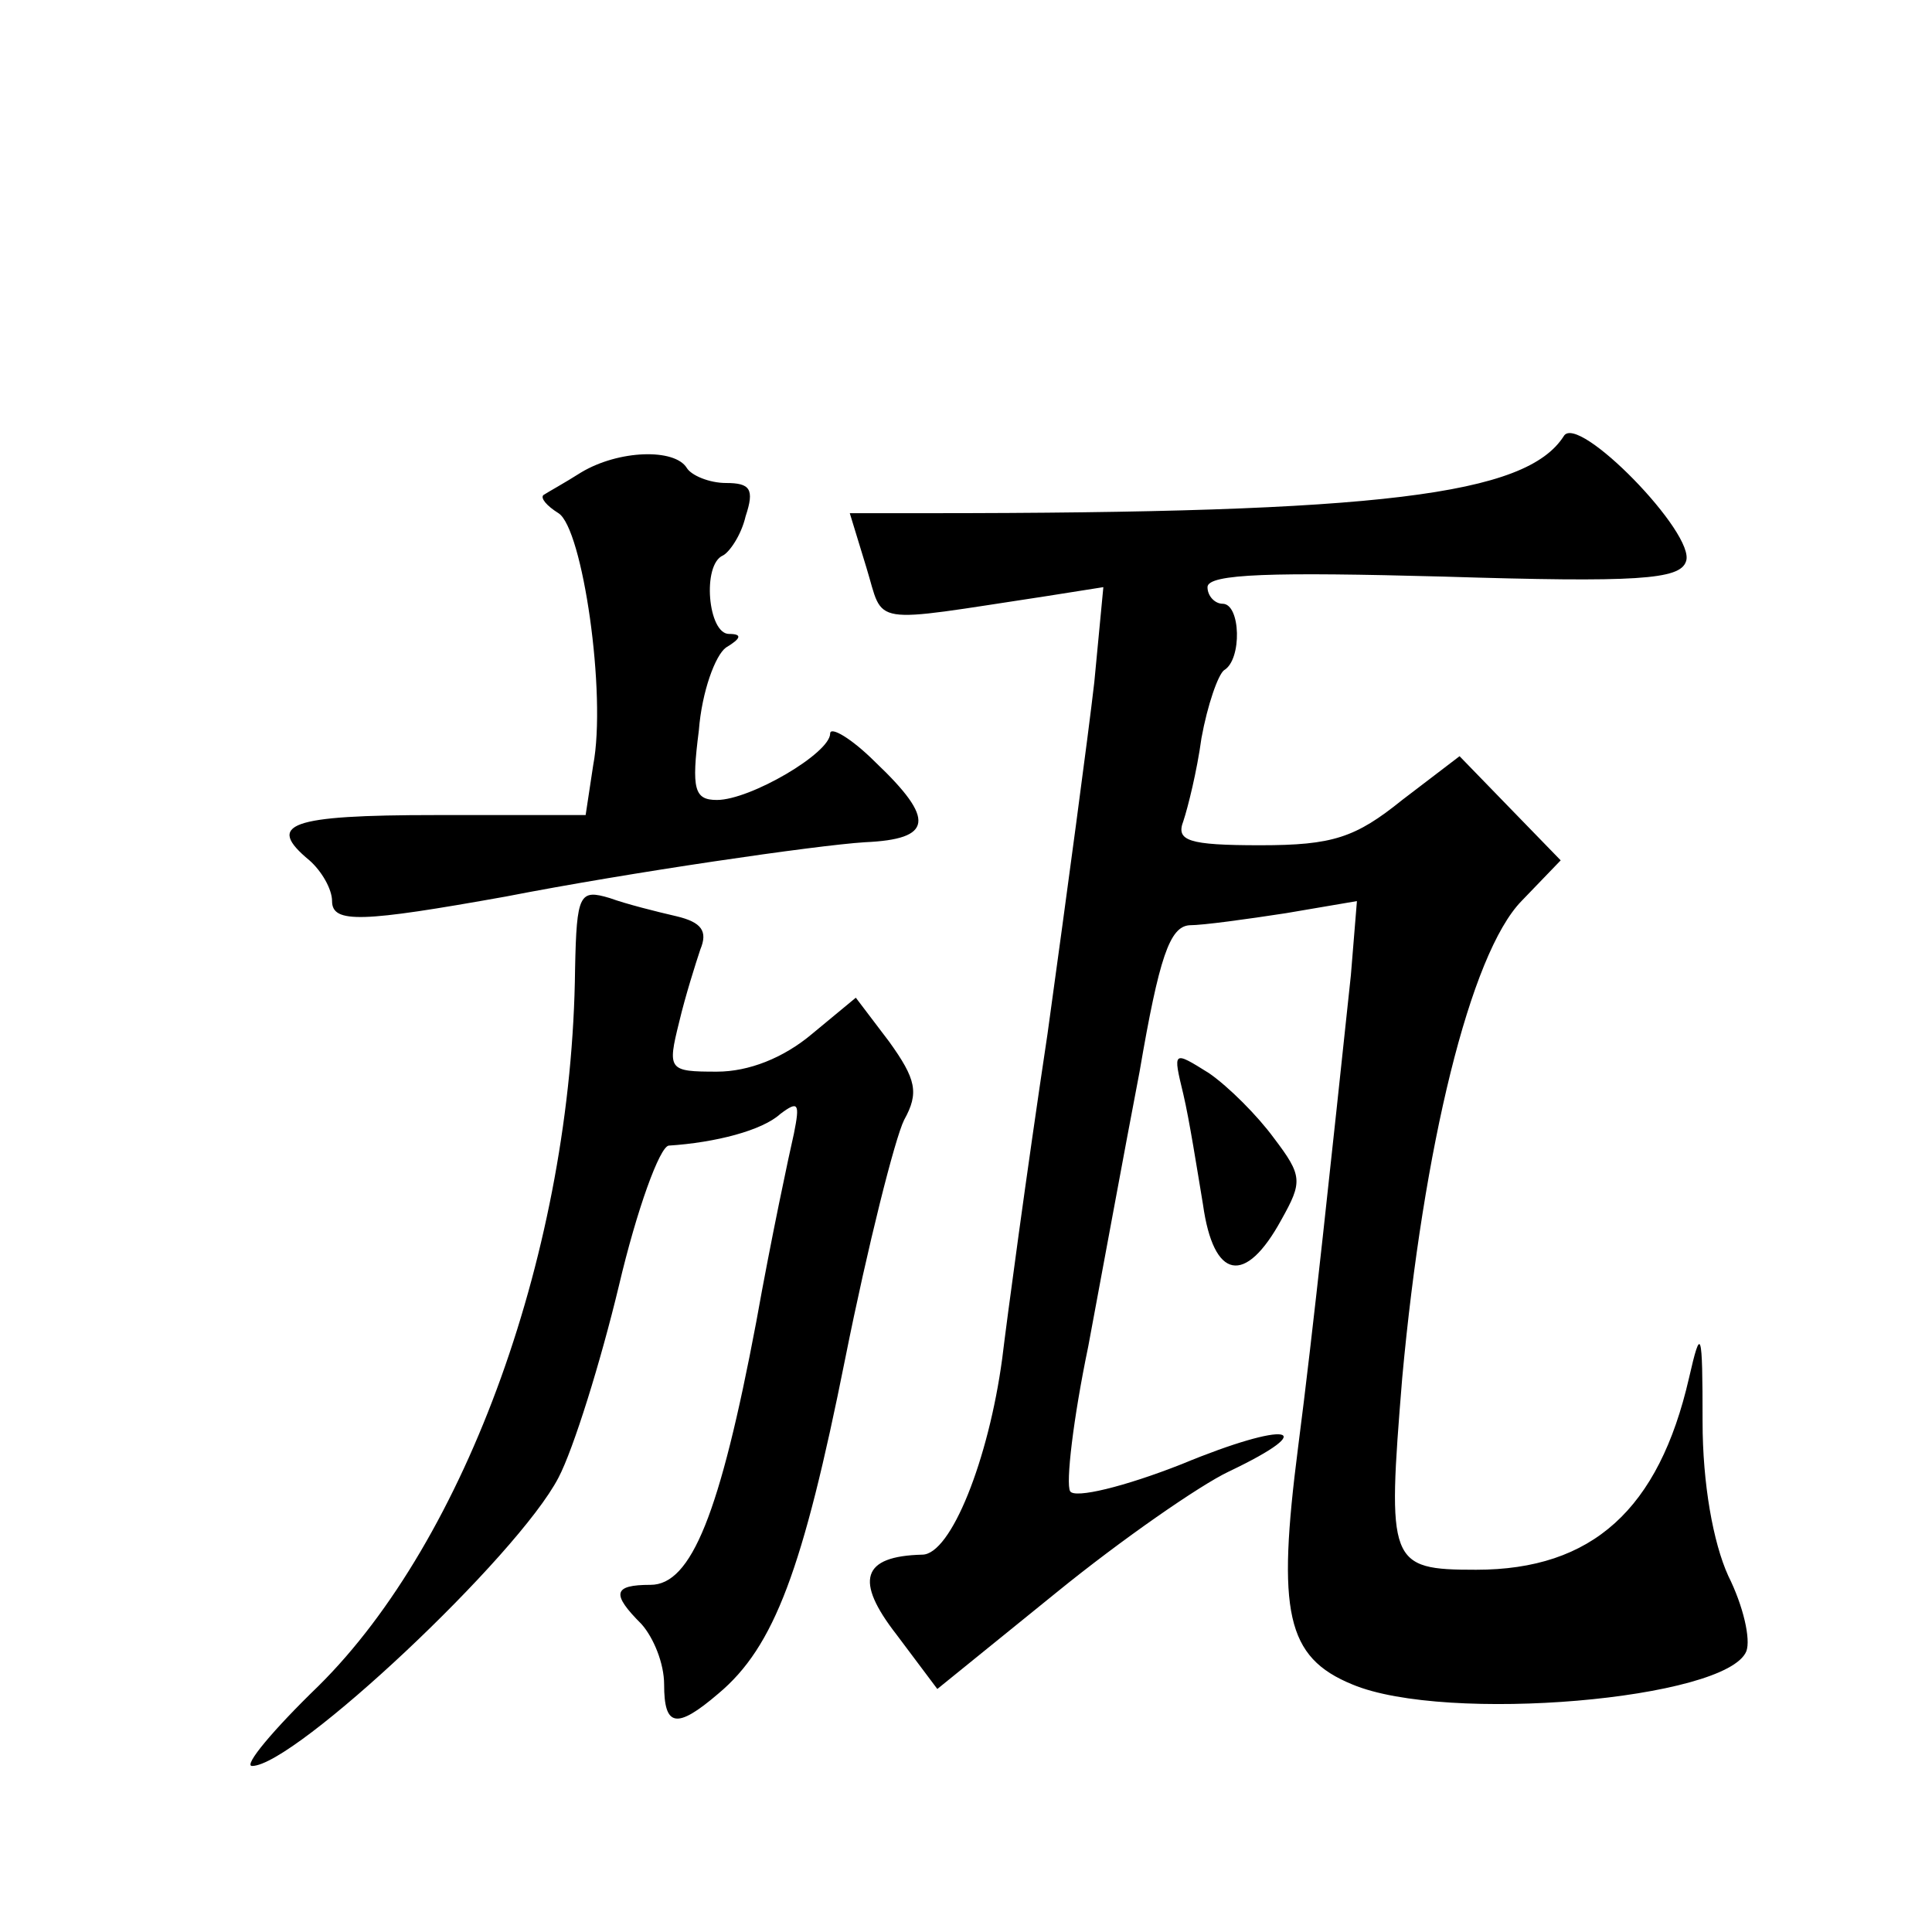
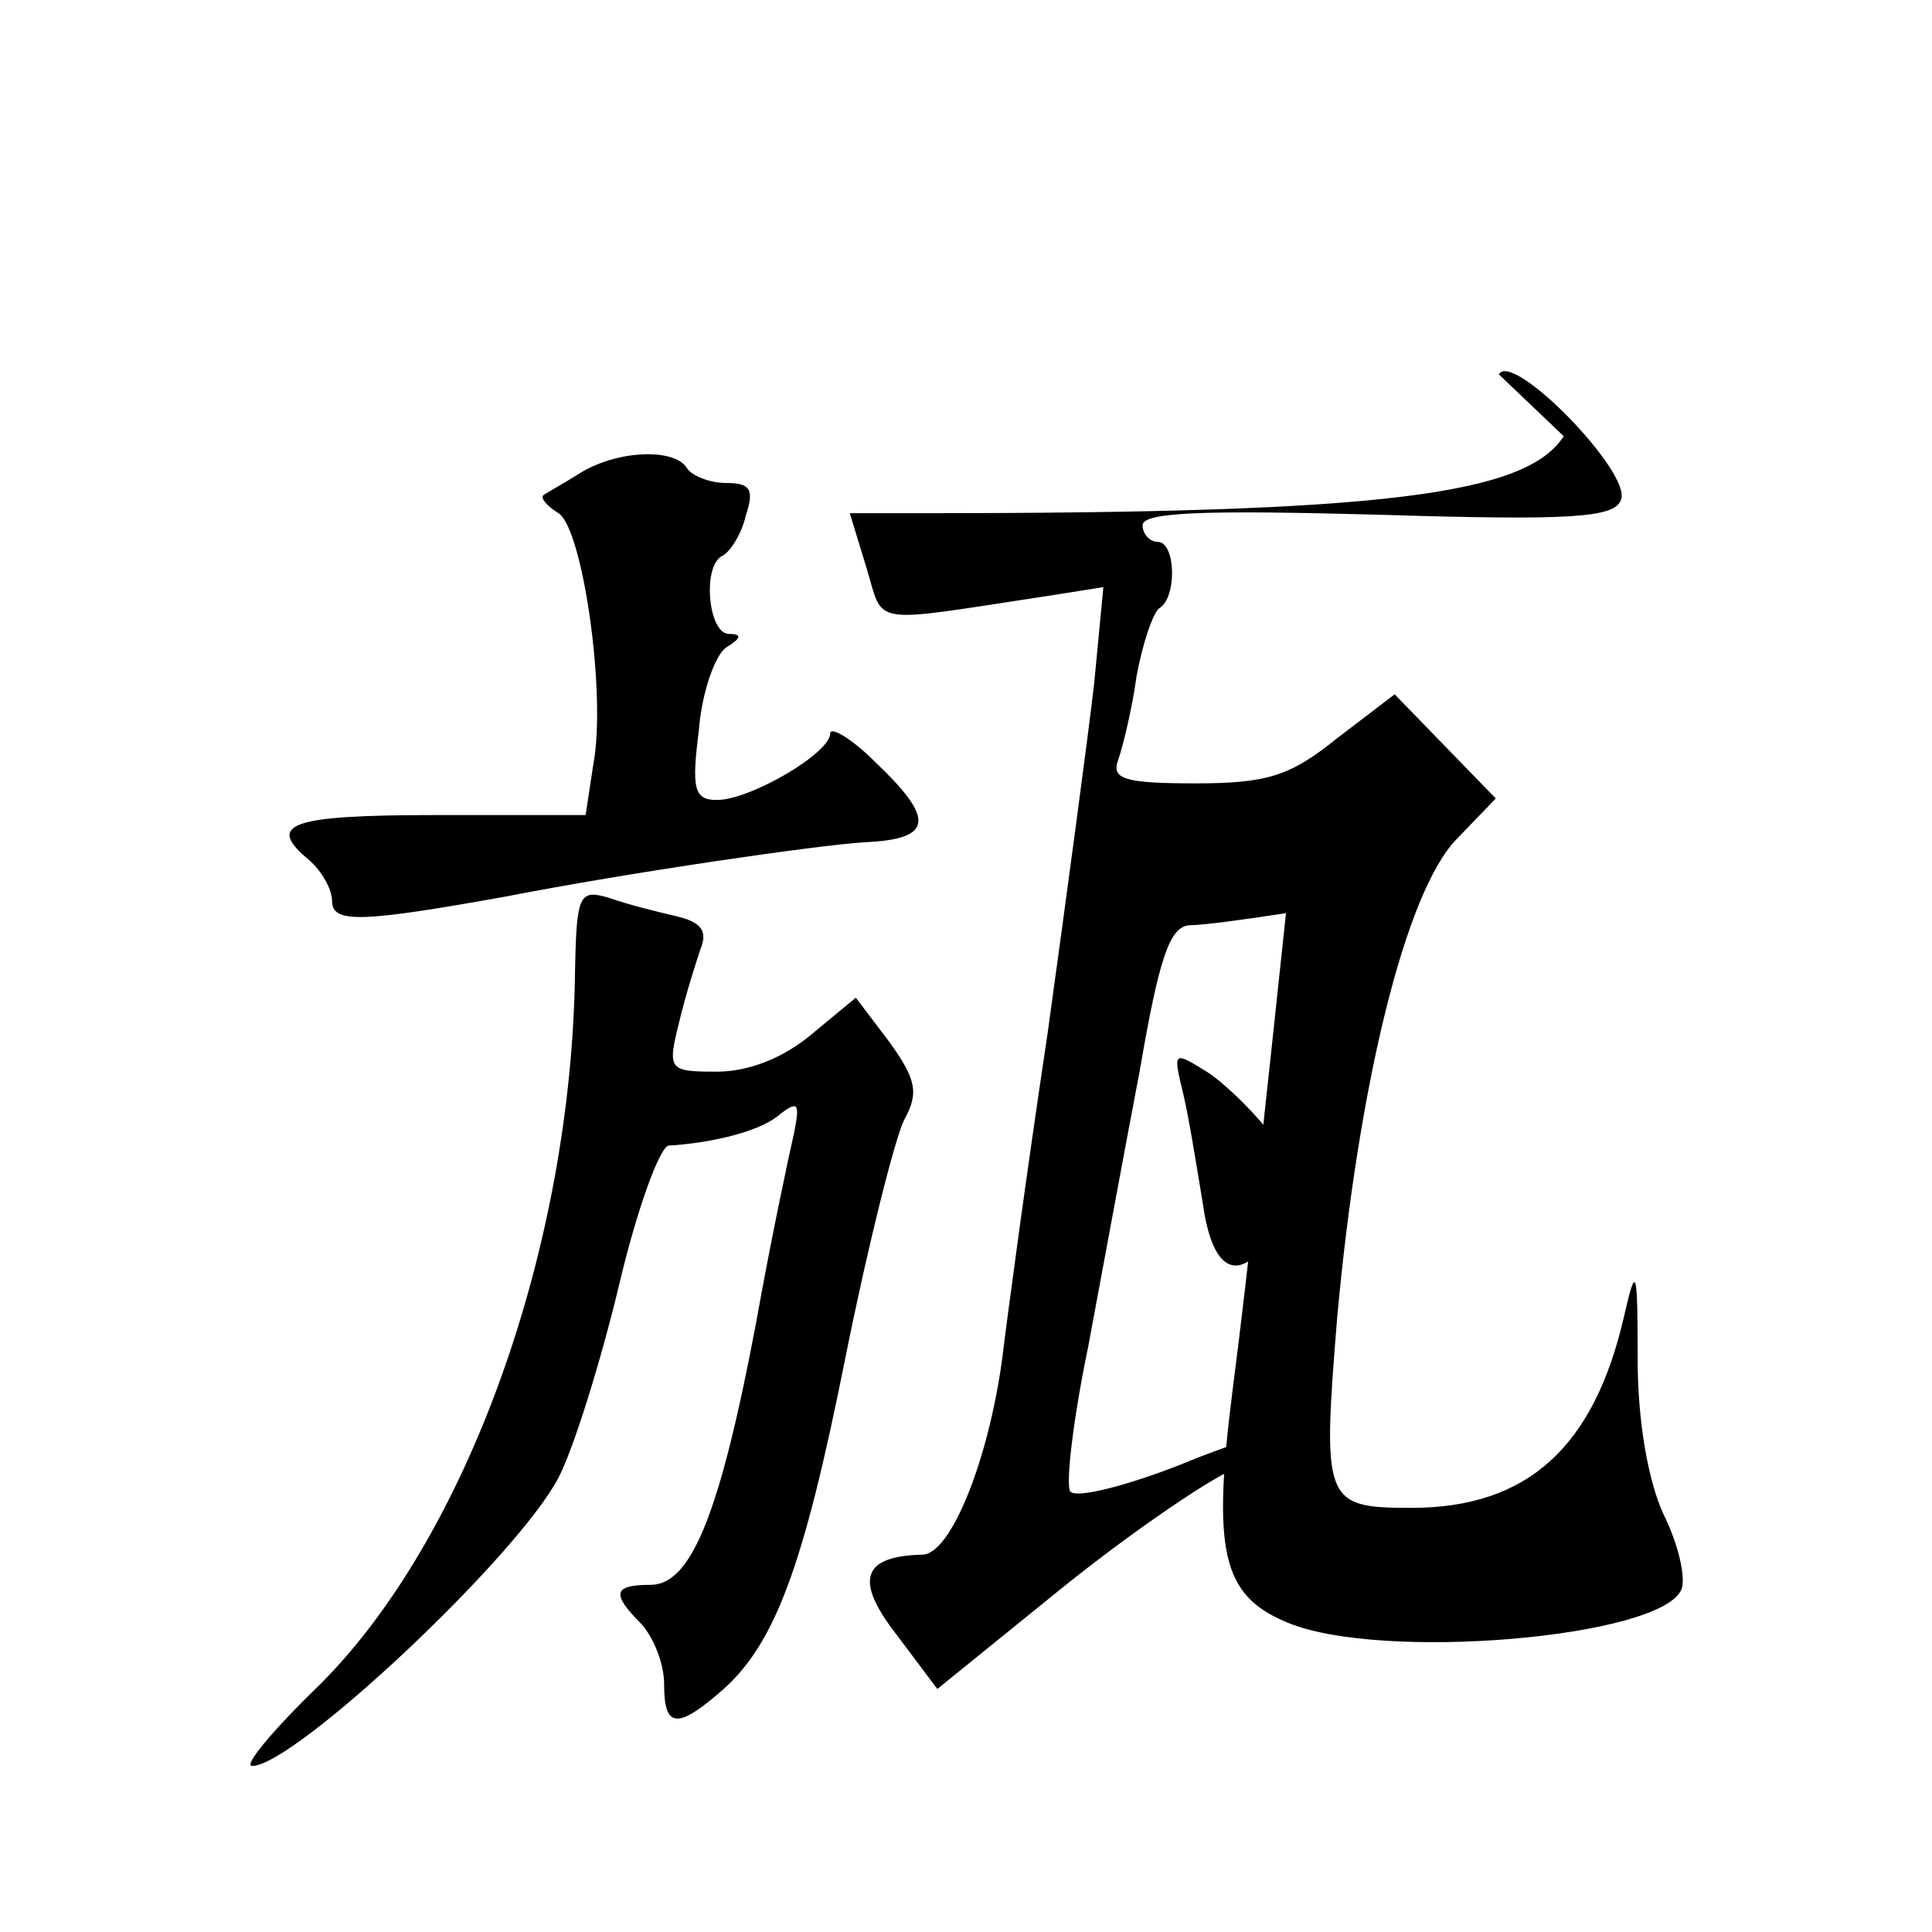
<svg xmlns="http://www.w3.org/2000/svg" version="1.0" width="128pt" height="128pt" viewBox="0 0 128 128" preserveAspectRatio="xMidYMid meet">
  <g transform="translate(0,128) scale(0.1,-0.1)" fill="#0" stroke="none">
-     <path d="M1036 991 c-25 -39 -121 -51 -422 -51 l-51 0 11 -36 c12 -39 0 -37 119 -19 l38 6 -6 -63 c-4 -35 -18 -139 -31 -233 -14 -93 -27 -190 -30 -215 -9 -67 -34 -130 -53 -130 -40 -1 -45 -17 -17 -53 l27 -36 79 64 c43 35 95 71 114 80 63 30 39 34 -31 5 -38 -15 -71 -23 -74 -18 -3 5 2 48 12 96 9 48 24 130 34 182 13 76 20 96 33 97 9 0 38 4 64 8 l47 8 -4 -49 c-13 -122 -25 -236 -35 -313 -14 -109 -8 -139 36 -157 62 -26 248 -10 261 22 3 8 -2 30 -12 50 -10 22 -17 61 -17 102 0 61 -1 64 -9 29 -20 -87 -64 -127 -141 -127 -58 0 -59 4 -49 127 14 153 45 281 79 316 l26 27 -34 35 -33 34 -38 -29 c-31 -25 -46 -30 -94 -30 -48 0 -56 3 -51 16 3 9 9 33 12 55 4 22 11 42 15 45 12 7 11 44 -1 44 -5 0 -10 5 -10 11 0 9 44 10 156 7 129 -4 157 -2 161 10 7 18 -72 99 -81 83z M385 967 c-11 -7 -22 -13 -25 -15 -2 -2 2 -7 10 -12 16 -10 32 -120 23 -167 l-5 -33 -99 0 c-98 0 -113 -6 -84 -30 8 -7 15 -19 15 -27 0 -15 20 -14 115 3 82 16 206 34 238 36 45 2 47 15 7 53 -16 16 -30 24 -30 19 0 -13 -53 -44 -75 -44 -15 0 -17 7 -12 46 2 26 11 50 18 55 10 6 11 9 2 9 -14 0 -18 46 -4 52 4 2 12 13 15 26 6 18 3 22 -13 22 -11 0 -23 5 -26 10 -8 13 -45 12 -70 -3z M381 638 c-2 -185 -72 -378 -170 -475 -30 -29 -50 -53 -44 -53 28 0 176 139 203 191 10 19 28 77 40 127 12 51 27 92 33 93 31 2 62 10 74 21 12 9 13 7 9 -13 -3 -13 -15 -69 -25 -125 -24 -127 -43 -174 -70 -174 -25 0 -26 -6 -6 -26 8 -9 15 -26 15 -40 0 -28 8 -30 36 -6 37 31 56 82 84 222 15 75 33 146 39 158 10 18 8 27 -10 52 l-22 29 -29 -24 c-19 -16 -42 -25 -63 -25 -32 0 -33 1 -25 33 4 17 11 39 14 48 5 12 1 18 -16 22 -13 3 -33 8 -44 12 -20 6 -22 3 -23 -47z M784 555 c4 -17 9 -49 13 -73 7 -50 28 -54 52 -10 14 25 14 29 -5 54 -11 15 -30 34 -43 43 -24 15 -24 15 -17 -14z" />
+     <path d="M1036 991 c-25 -39 -121 -51 -422 -51 l-51 0 11 -36 c12 -39 0 -37 119 -19 l38 6 -6 -63 c-4 -35 -18 -139 -31 -233 -14 -93 -27 -190 -30 -215 -9 -67 -34 -130 -53 -130 -40 -1 -45 -17 -17 -53 l27 -36 79 64 c43 35 95 71 114 80 63 30 39 34 -31 5 -38 -15 -71 -23 -74 -18 -3 5 2 48 12 96 9 48 24 130 34 182 13 76 20 96 33 97 9 0 38 4 64 8 c-13 -122 -25 -236 -35 -313 -14 -109 -8 -139 36 -157 62 -26 248 -10 261 22 3 8 -2 30 -12 50 -10 22 -17 61 -17 102 0 61 -1 64 -9 29 -20 -87 -64 -127 -141 -127 -58 0 -59 4 -49 127 14 153 45 281 79 316 l26 27 -34 35 -33 34 -38 -29 c-31 -25 -46 -30 -94 -30 -48 0 -56 3 -51 16 3 9 9 33 12 55 4 22 11 42 15 45 12 7 11 44 -1 44 -5 0 -10 5 -10 11 0 9 44 10 156 7 129 -4 157 -2 161 10 7 18 -72 99 -81 83z M385 967 c-11 -7 -22 -13 -25 -15 -2 -2 2 -7 10 -12 16 -10 32 -120 23 -167 l-5 -33 -99 0 c-98 0 -113 -6 -84 -30 8 -7 15 -19 15 -27 0 -15 20 -14 115 3 82 16 206 34 238 36 45 2 47 15 7 53 -16 16 -30 24 -30 19 0 -13 -53 -44 -75 -44 -15 0 -17 7 -12 46 2 26 11 50 18 55 10 6 11 9 2 9 -14 0 -18 46 -4 52 4 2 12 13 15 26 6 18 3 22 -13 22 -11 0 -23 5 -26 10 -8 13 -45 12 -70 -3z M381 638 c-2 -185 -72 -378 -170 -475 -30 -29 -50 -53 -44 -53 28 0 176 139 203 191 10 19 28 77 40 127 12 51 27 92 33 93 31 2 62 10 74 21 12 9 13 7 9 -13 -3 -13 -15 -69 -25 -125 -24 -127 -43 -174 -70 -174 -25 0 -26 -6 -6 -26 8 -9 15 -26 15 -40 0 -28 8 -30 36 -6 37 31 56 82 84 222 15 75 33 146 39 158 10 18 8 27 -10 52 l-22 29 -29 -24 c-19 -16 -42 -25 -63 -25 -32 0 -33 1 -25 33 4 17 11 39 14 48 5 12 1 18 -16 22 -13 3 -33 8 -44 12 -20 6 -22 3 -23 -47z M784 555 c4 -17 9 -49 13 -73 7 -50 28 -54 52 -10 14 25 14 29 -5 54 -11 15 -30 34 -43 43 -24 15 -24 15 -17 -14z" />
  </g>
</svg>